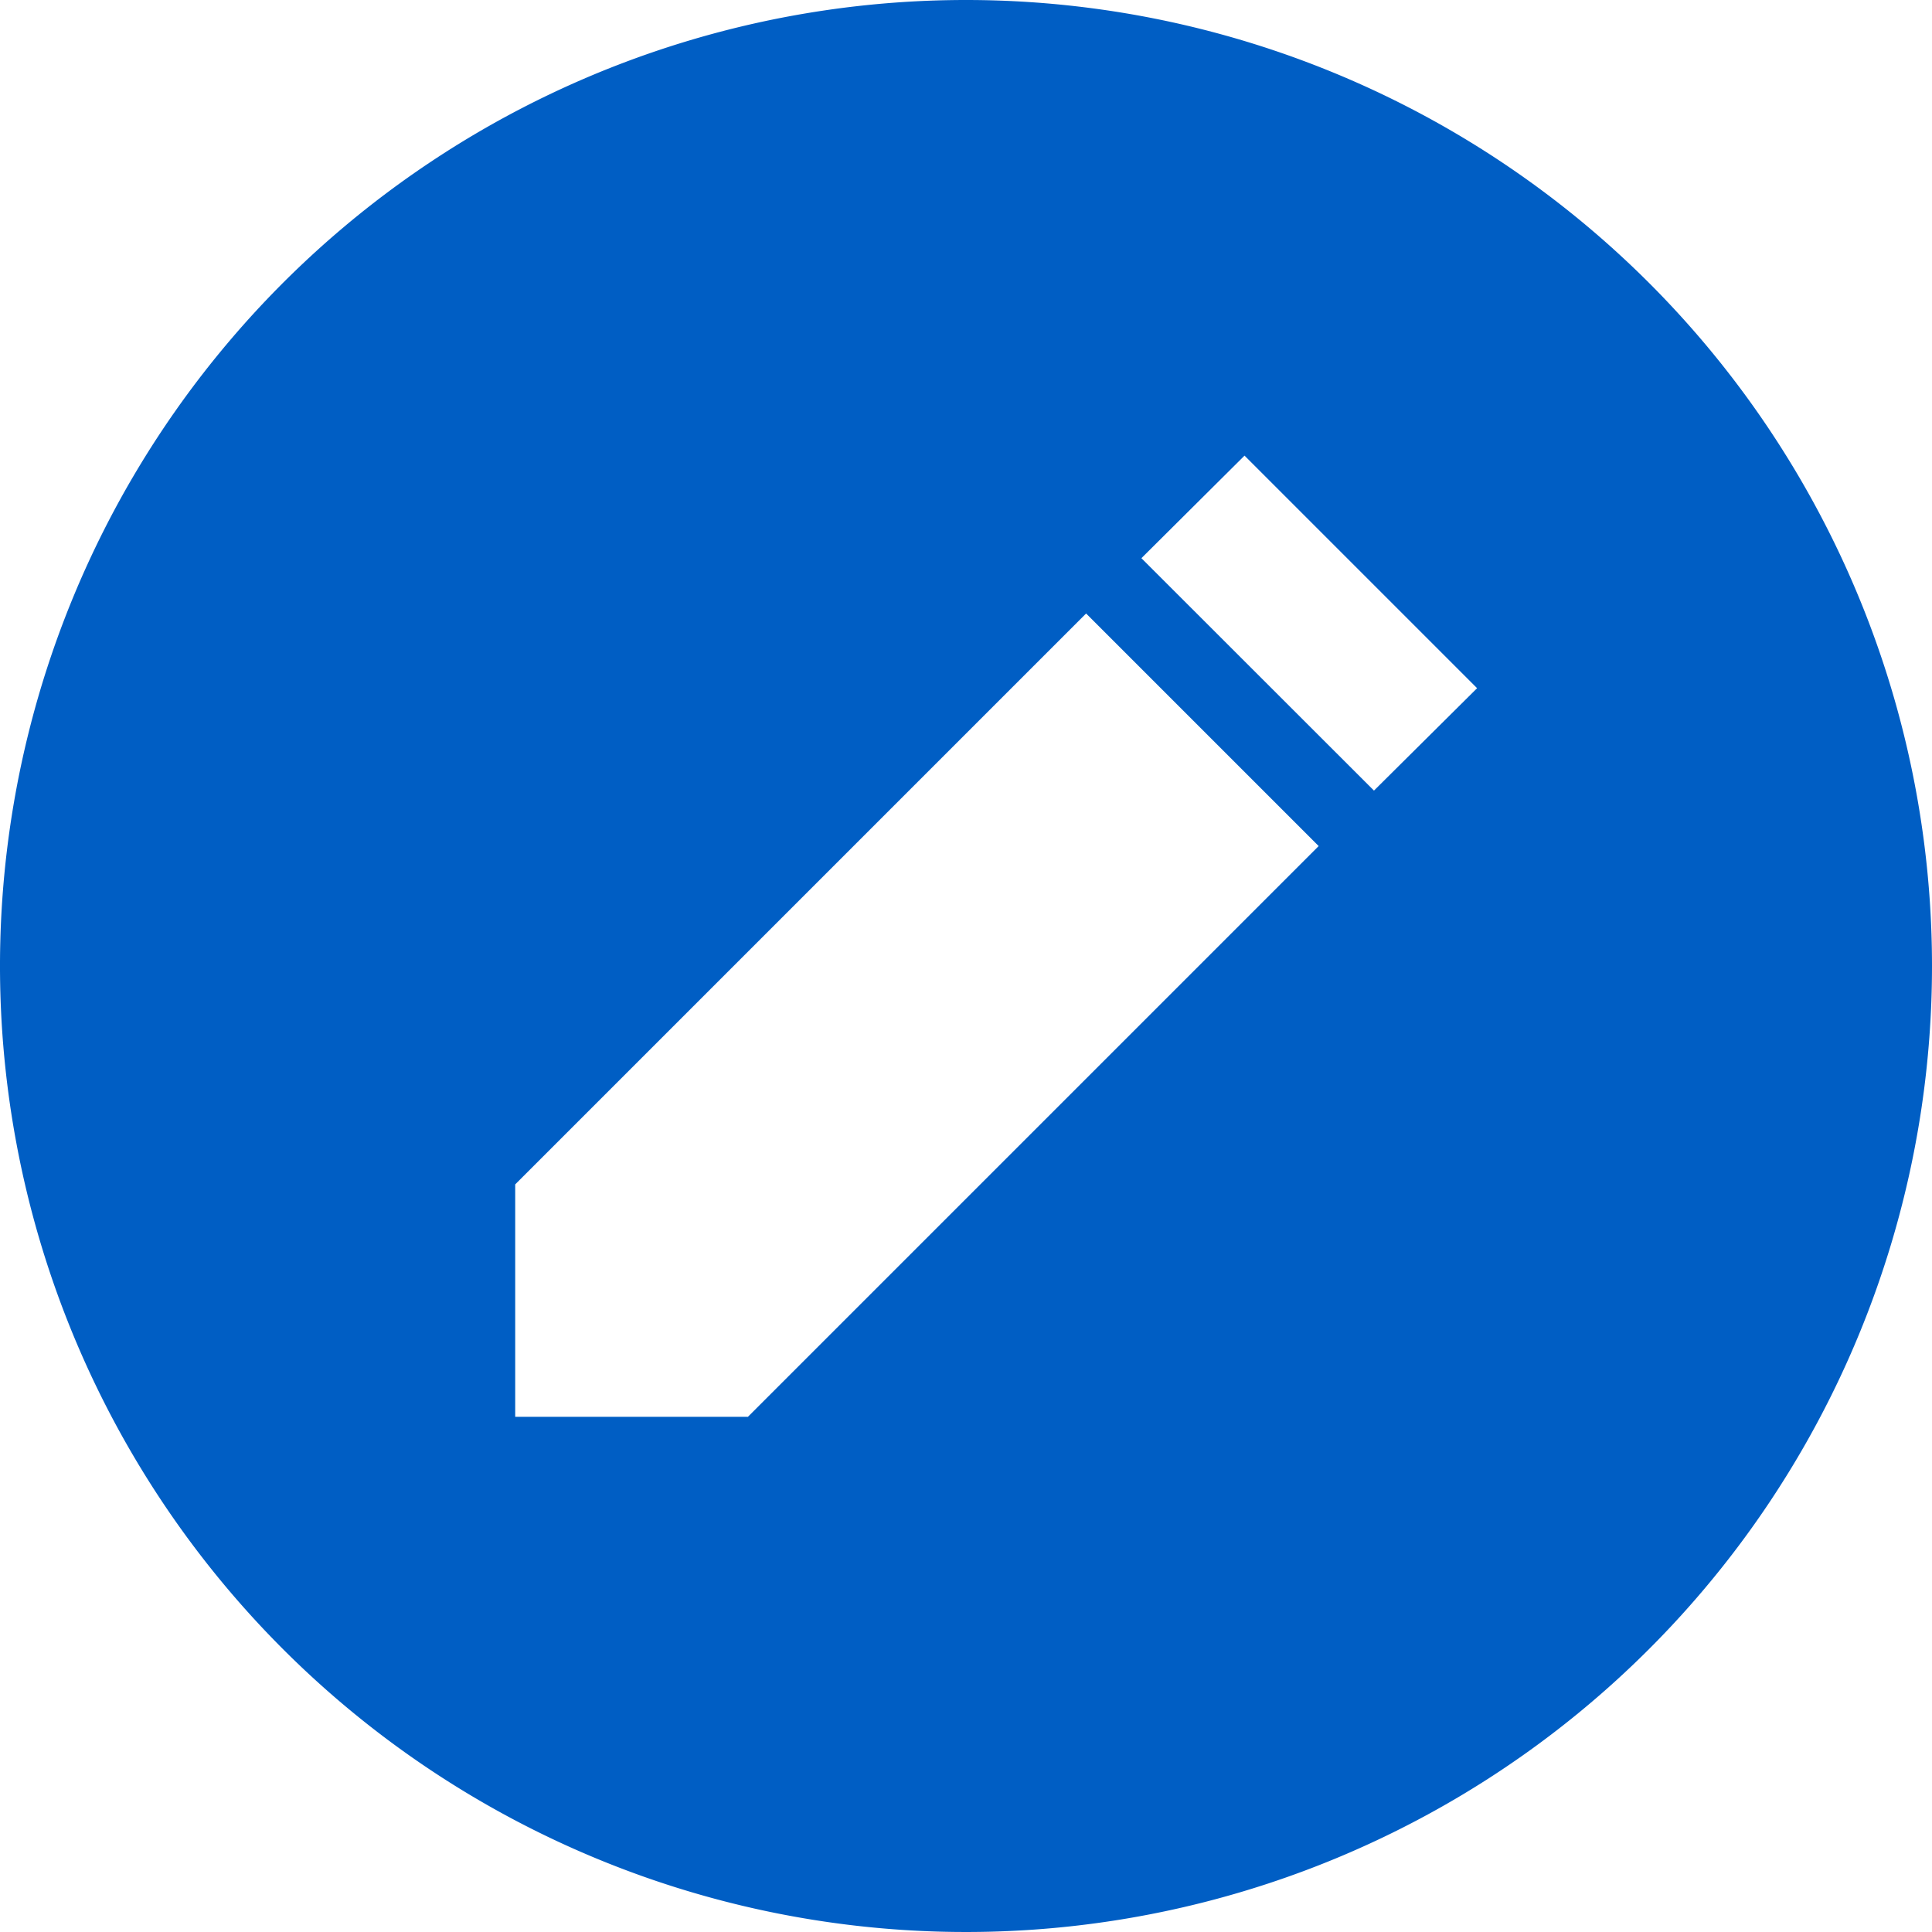
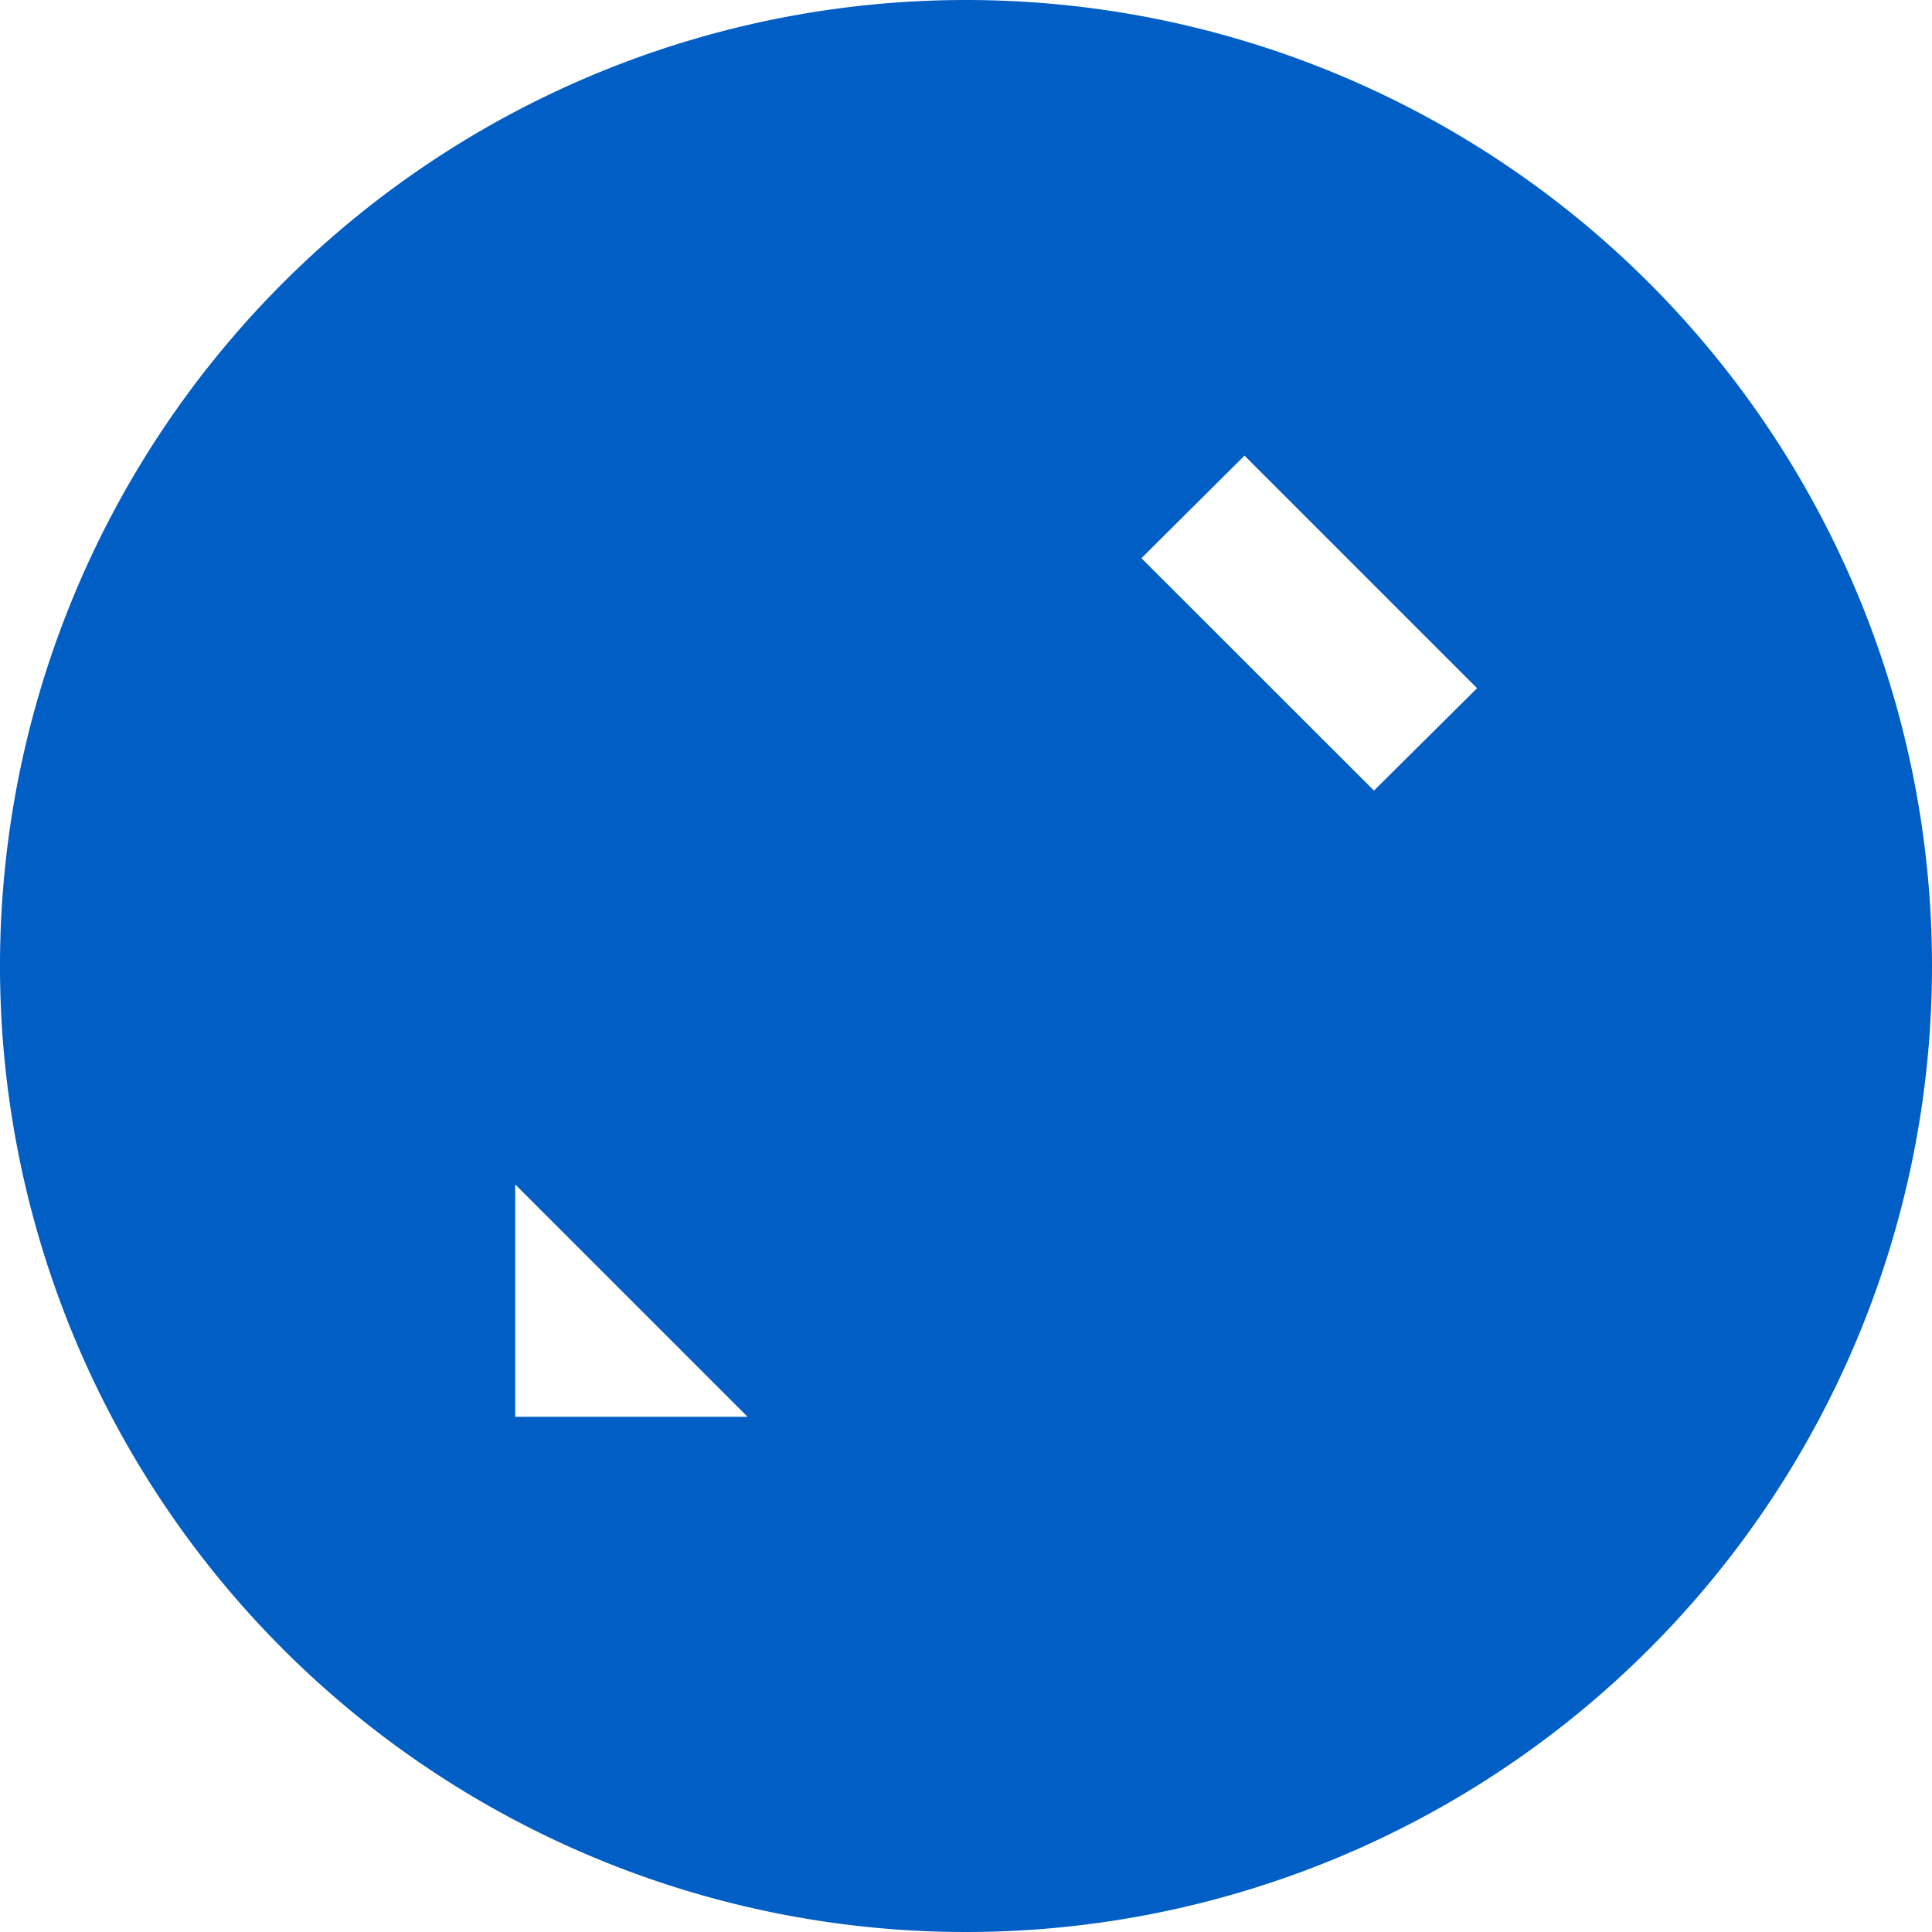
<svg xmlns="http://www.w3.org/2000/svg" width="24" height="24" viewBox="0 0 24 24">
-   <path id="blog-insights-icon" d="M12.04.04a12,12,0,1,0,12,12A12,12,0,0,0,12.04.04Zm-2.711,17.6H6.44V14.753h0l7.092-7.092,2.889,2.889L9.329,17.642Zm7.779-7.779L14.219,6.974,15.5,5.7l2.889,2.889Z" transform="translate(-0.04 -0.04)" fill="#005ec4" />
+   <path id="blog-insights-icon" d="M12.04.04a12,12,0,1,0,12,12A12,12,0,0,0,12.04.04Zm-2.711,17.6H6.44V14.753h0L9.329,17.642Zm7.779-7.779L14.219,6.974,15.5,5.7l2.889,2.889Z" transform="translate(-0.04 -0.04)" fill="#005ec4" />
</svg>